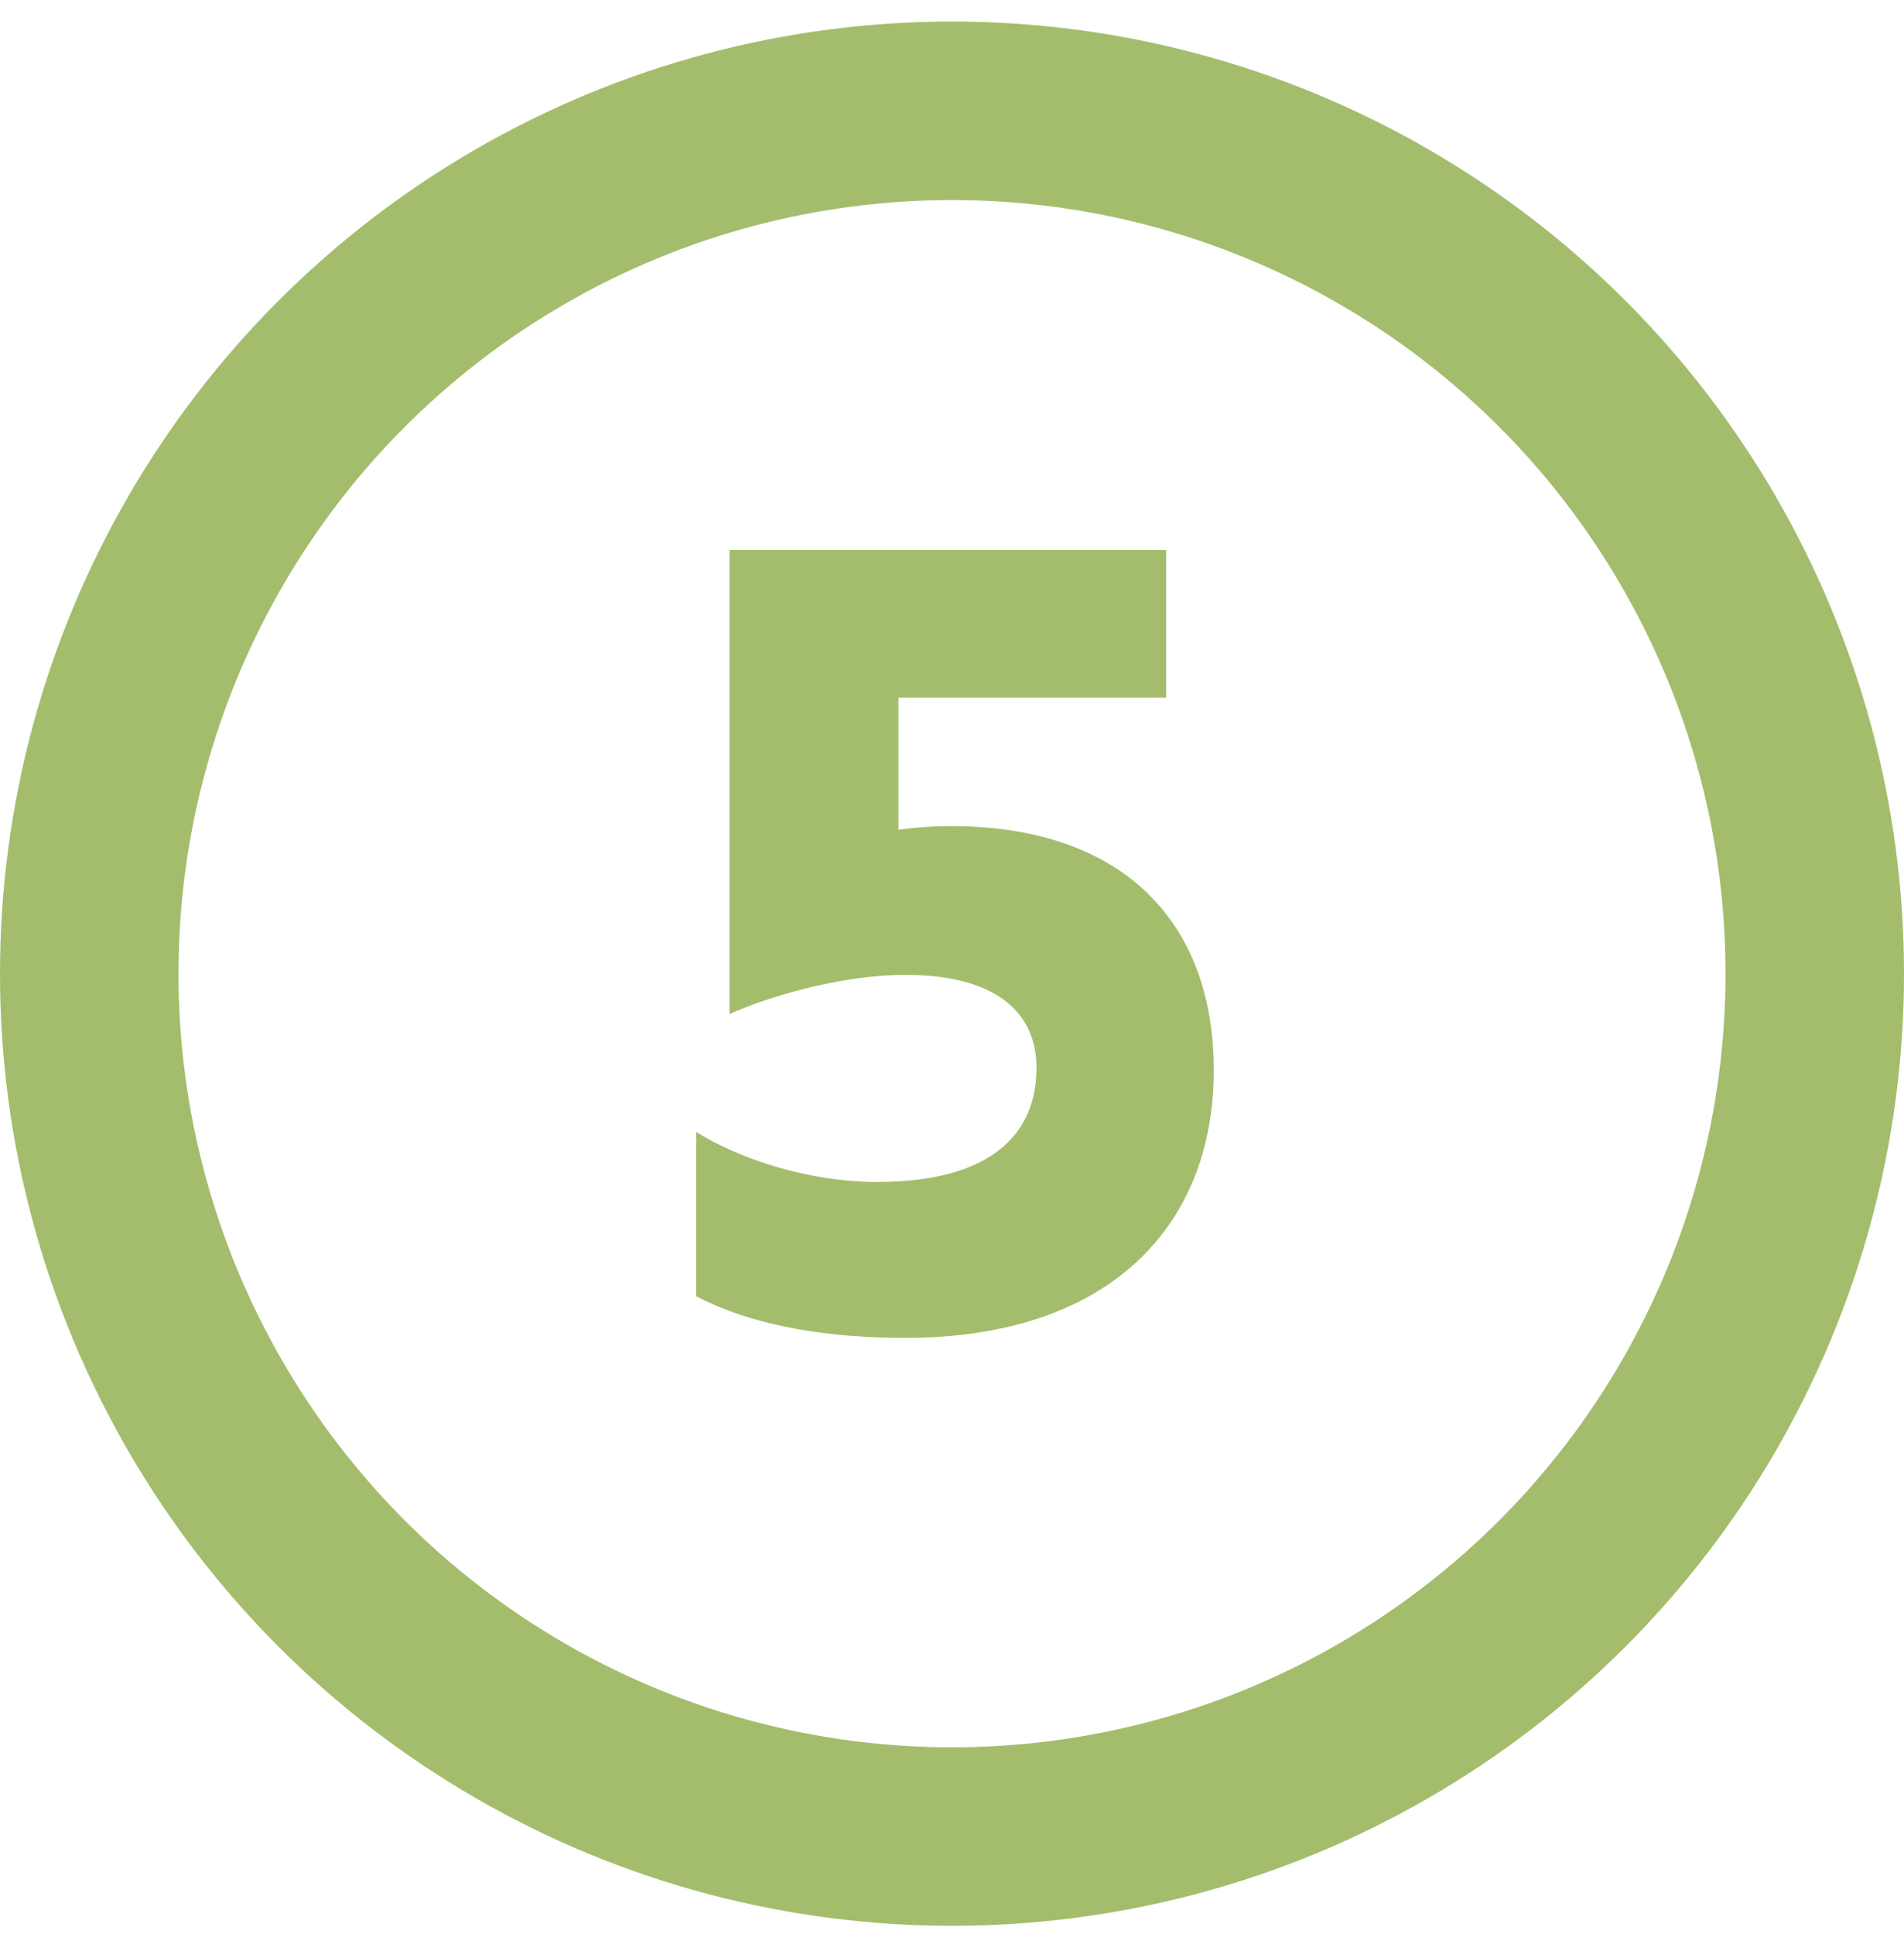
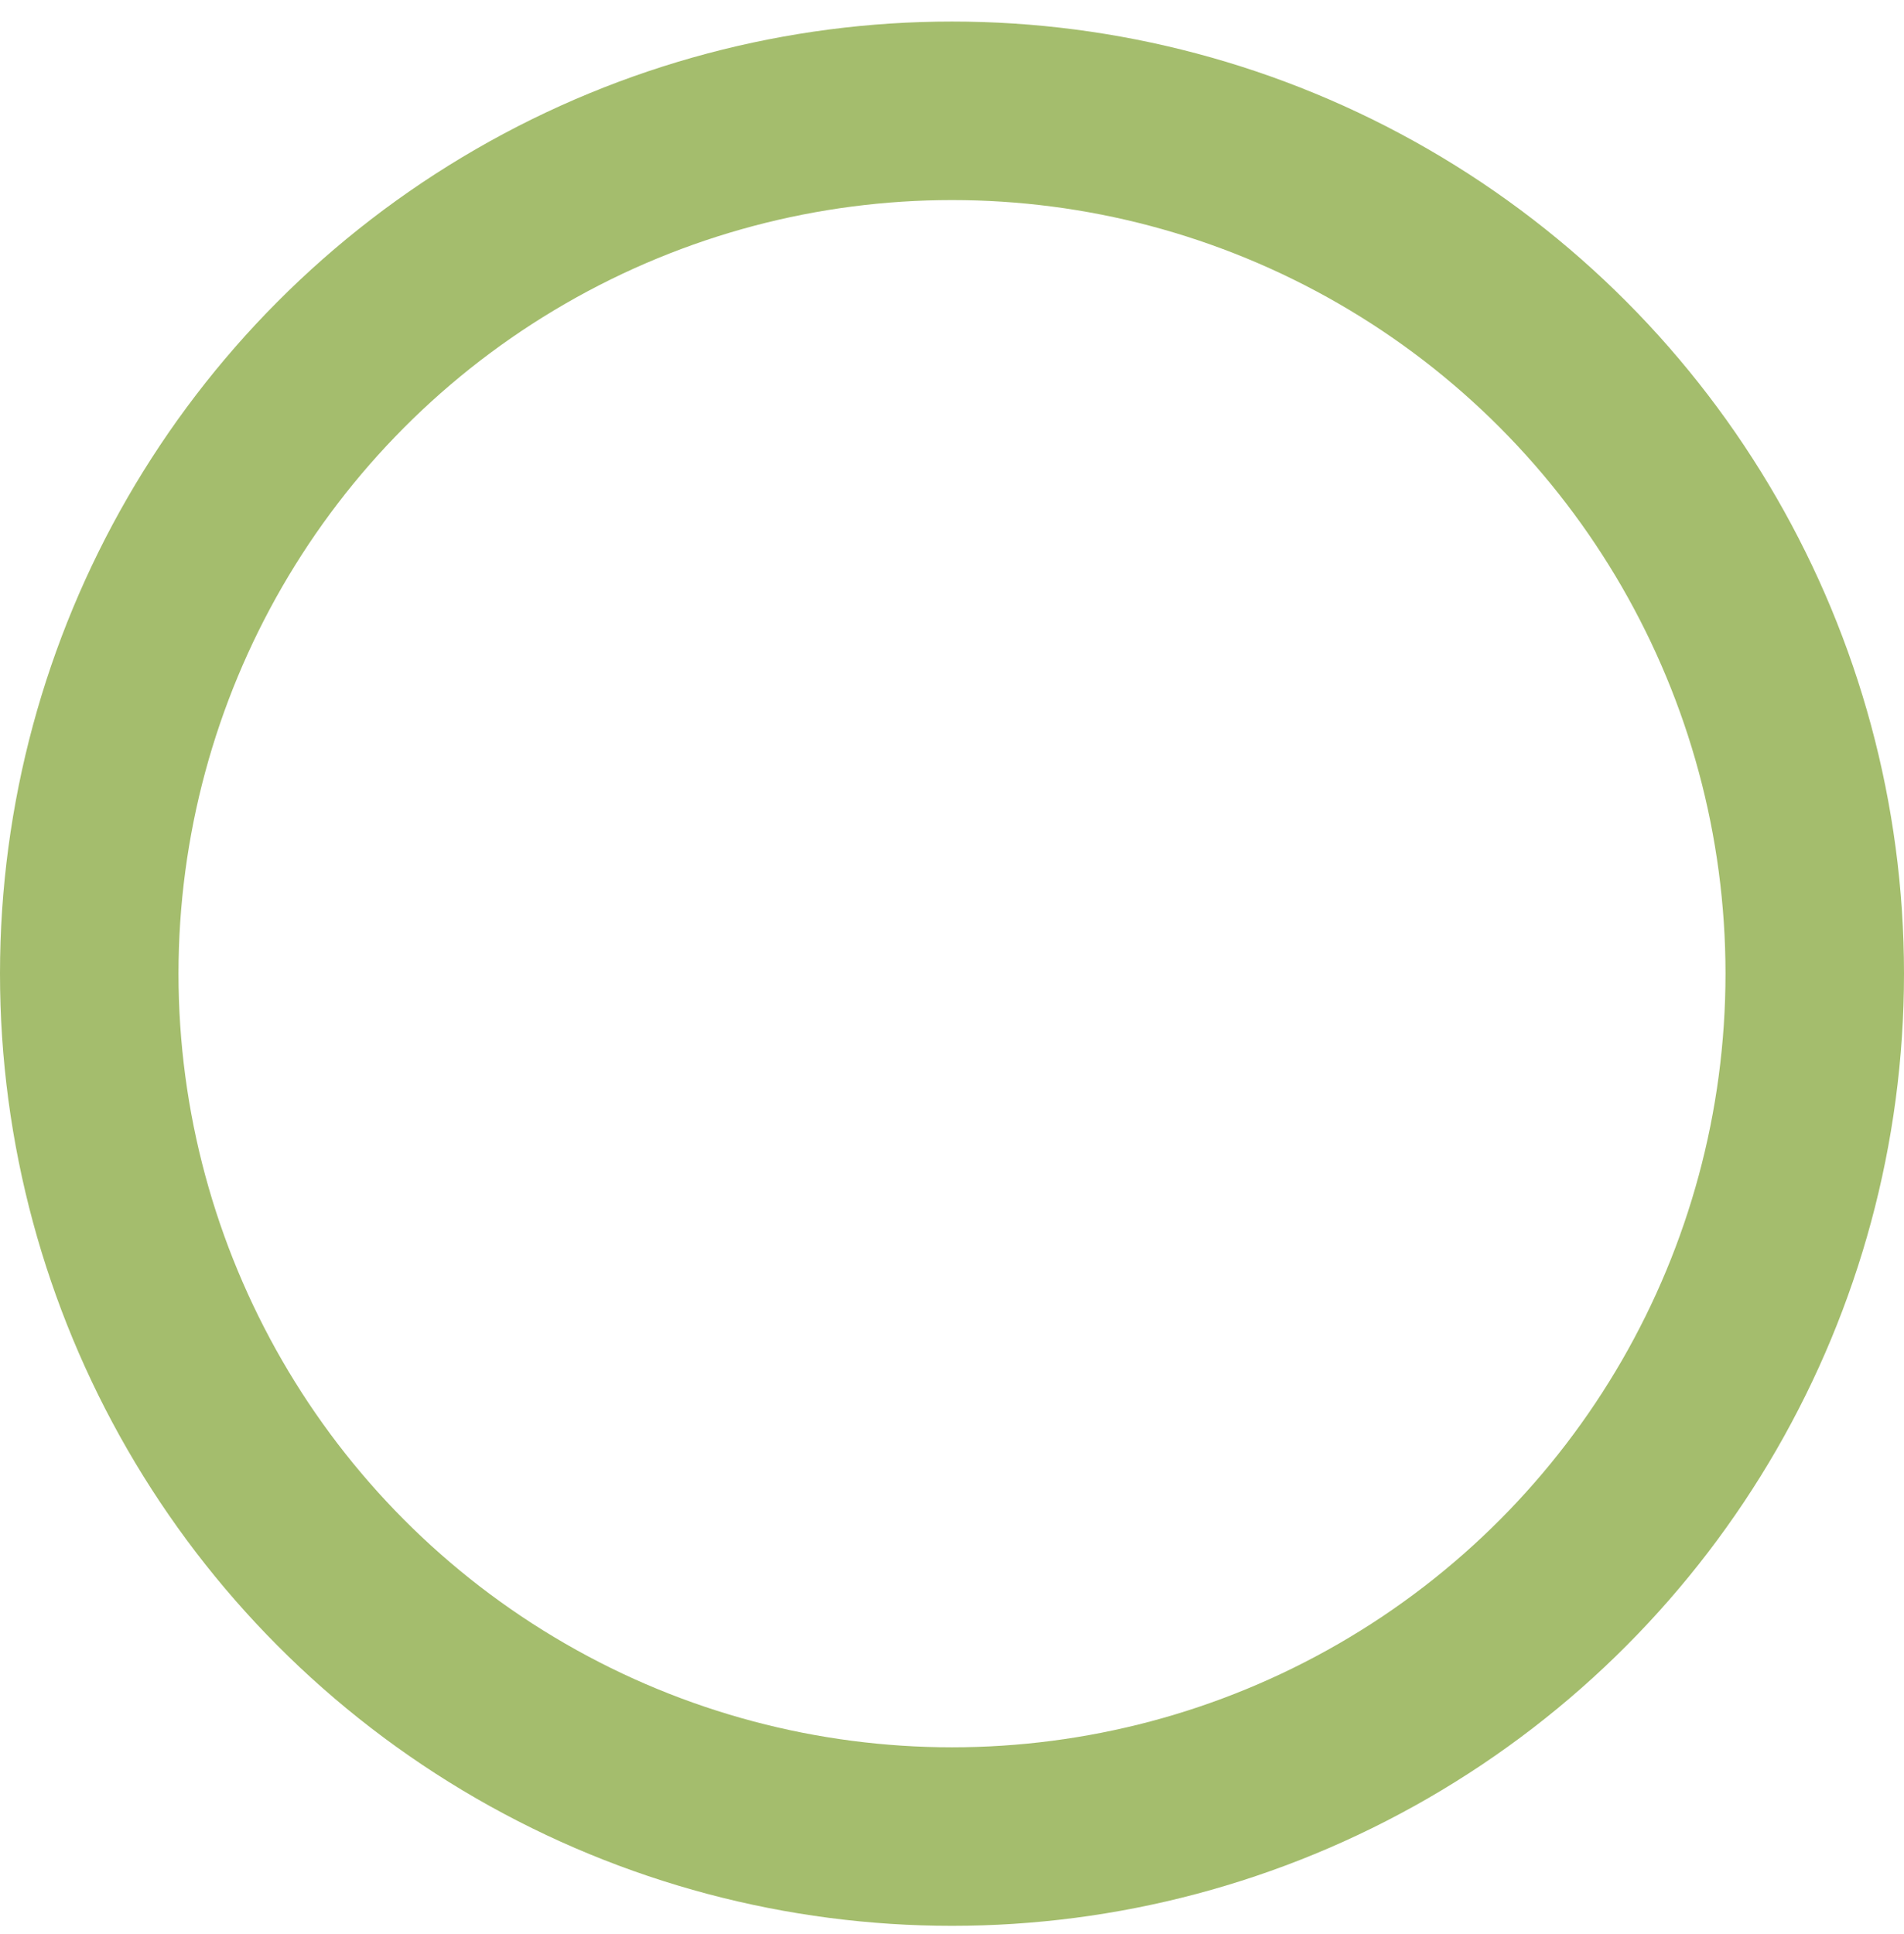
<svg xmlns="http://www.w3.org/2000/svg" width="64" height="65" viewBox="0 0 64 65" fill="none">
  <g clip-path="url(#clip0_54_239)">
-     <path d="M30.2 23.444H39.2V18.484H24.52V34.084C25.64 33.564 28.16 32.764 30.44 32.764C33.44 32.764 34.84 34.004 34.84 35.884C34.84 38.204 33.2 39.724 29.48 39.724C27.2 39.724 24.88 38.964 23.4 38.044V43.564C25.4 44.604 27.92 44.964 30.44 44.964C37.24 44.964 40.8 41.244 40.8 35.964C40.8 31.004 37.76 27.764 31.96 27.764C31.4 27.764 30.8 27.804 30.2 27.884V23.444Z" fill="#A4BD6D" />
    <circle cx="32" cy="32.724" r="29" stroke="#A4BD6D" stroke-width="6" />
  </g>
  <defs>
    <clipPath id="clip0_54_239">
      <rect width="64" height="64" fill="white" transform="translate(0 0.724)" />
    </clipPath>
  </defs>
</svg>